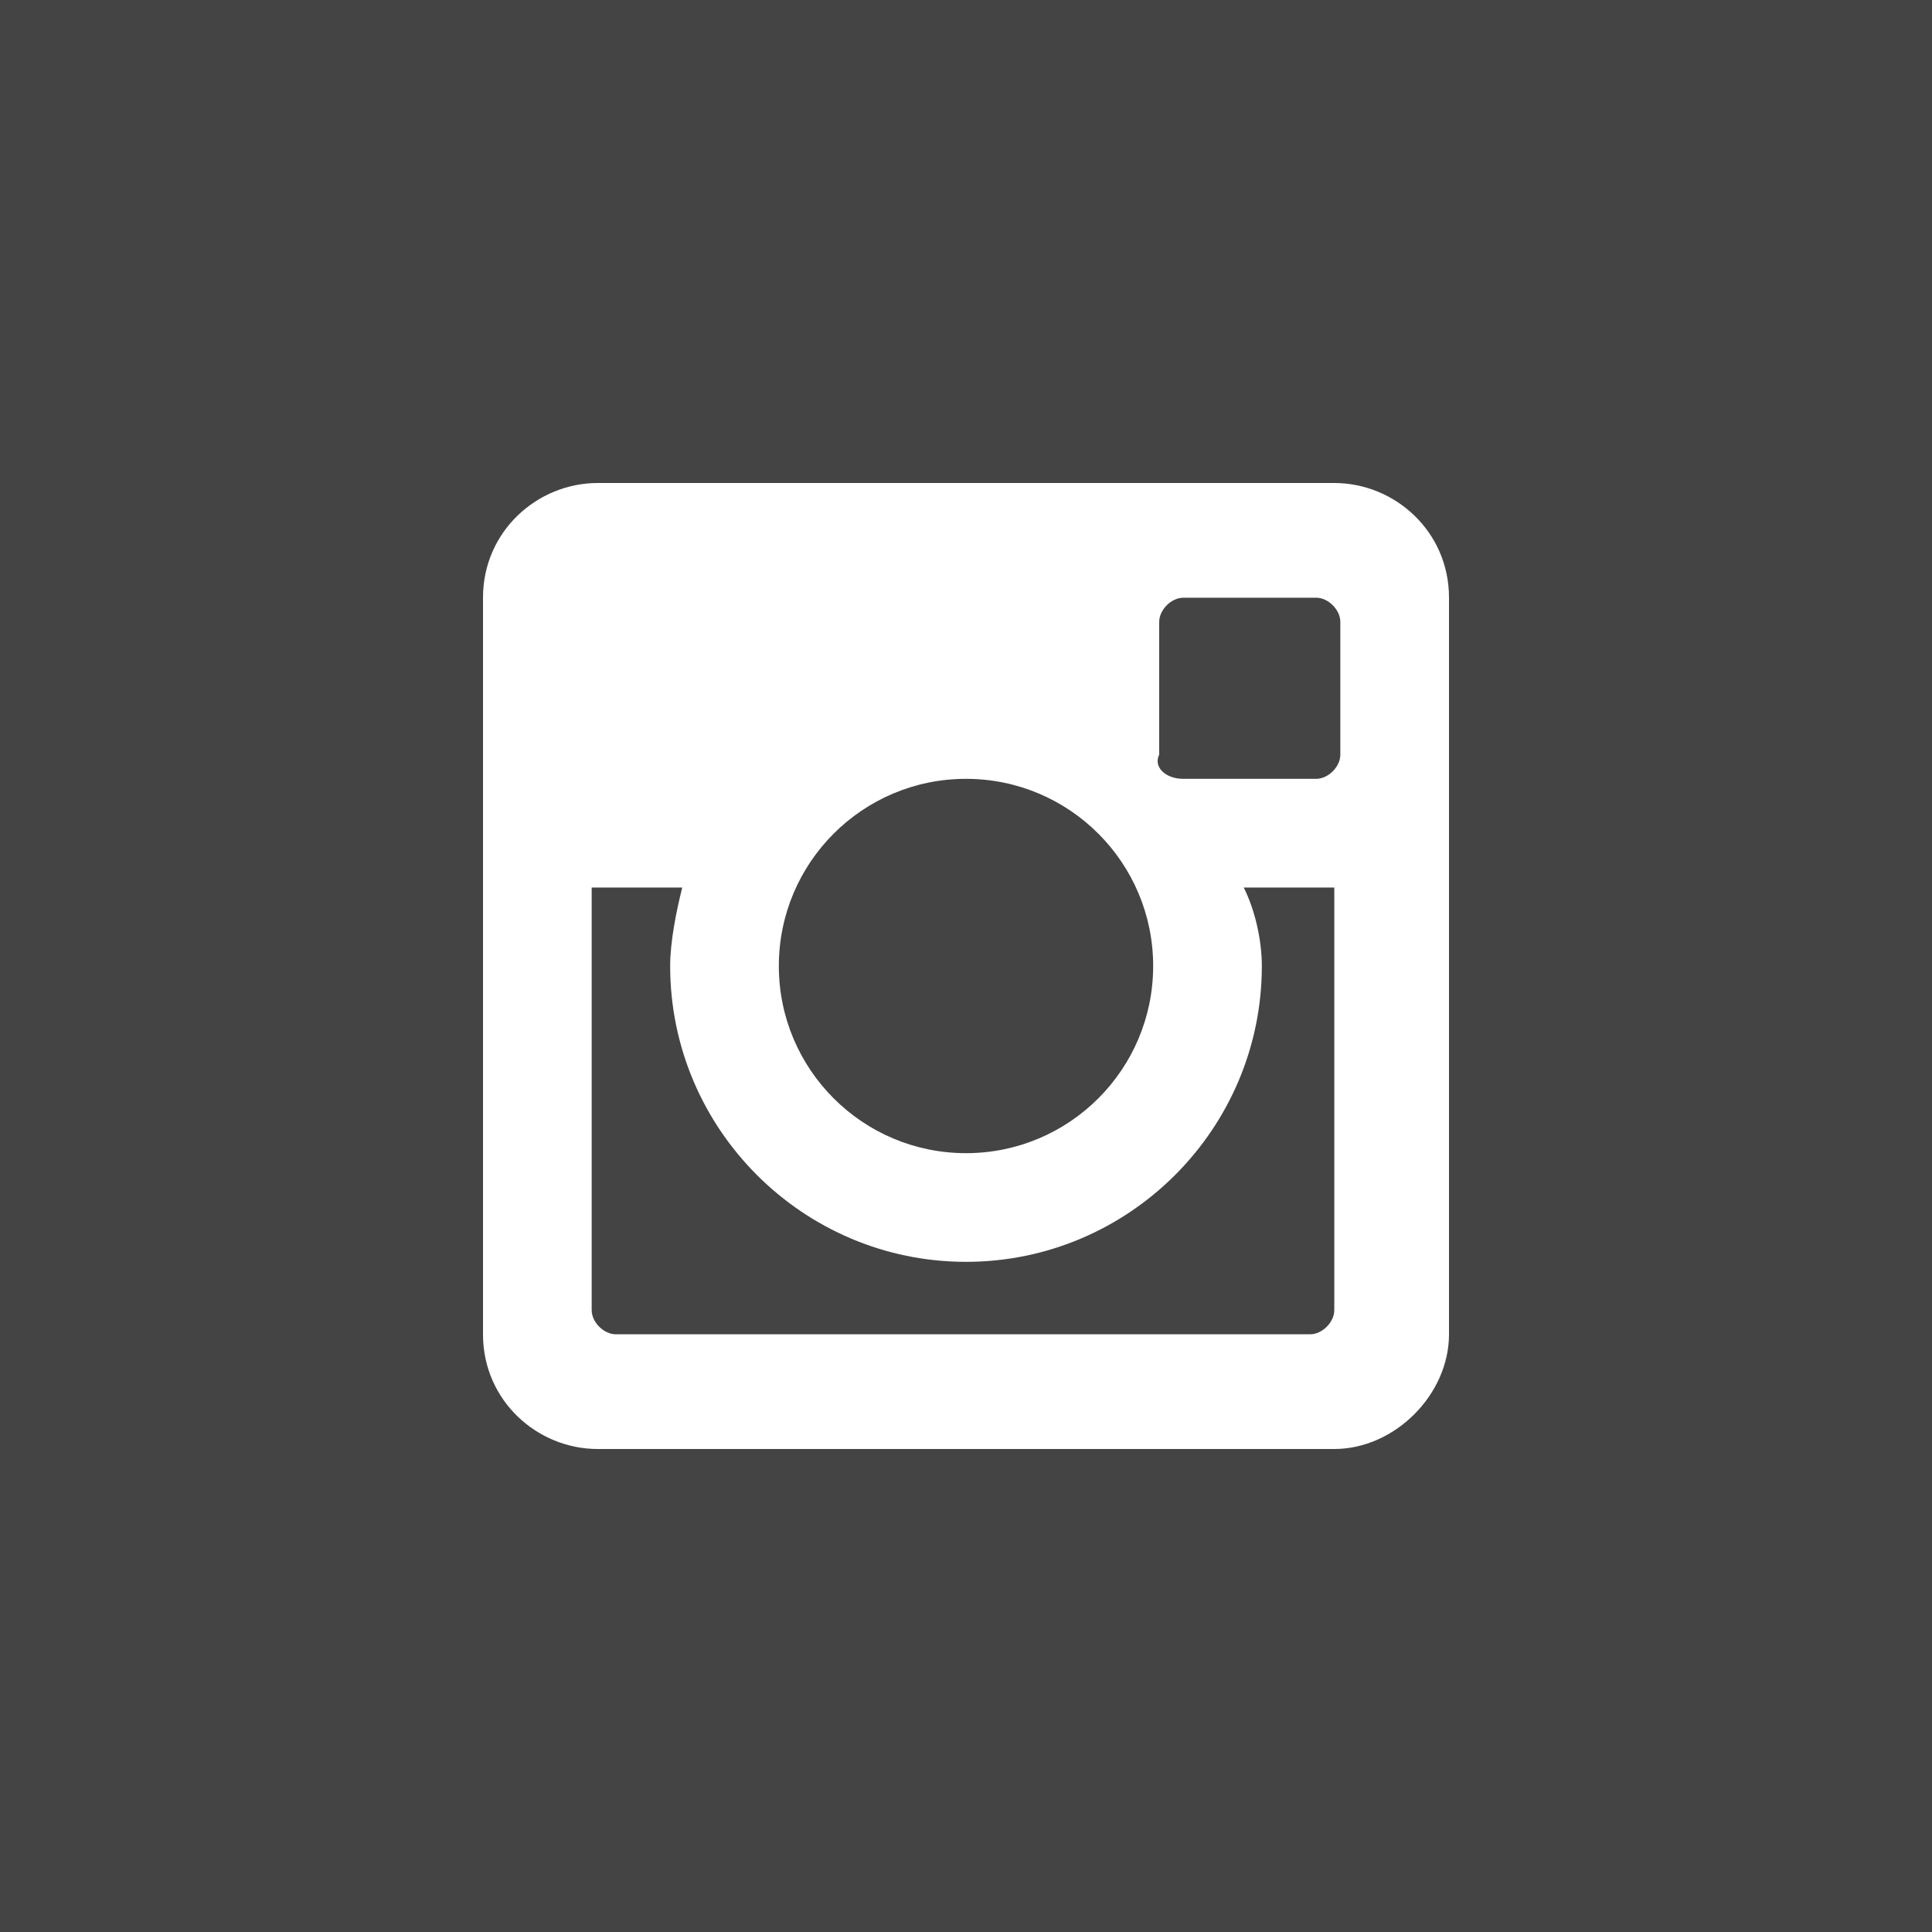
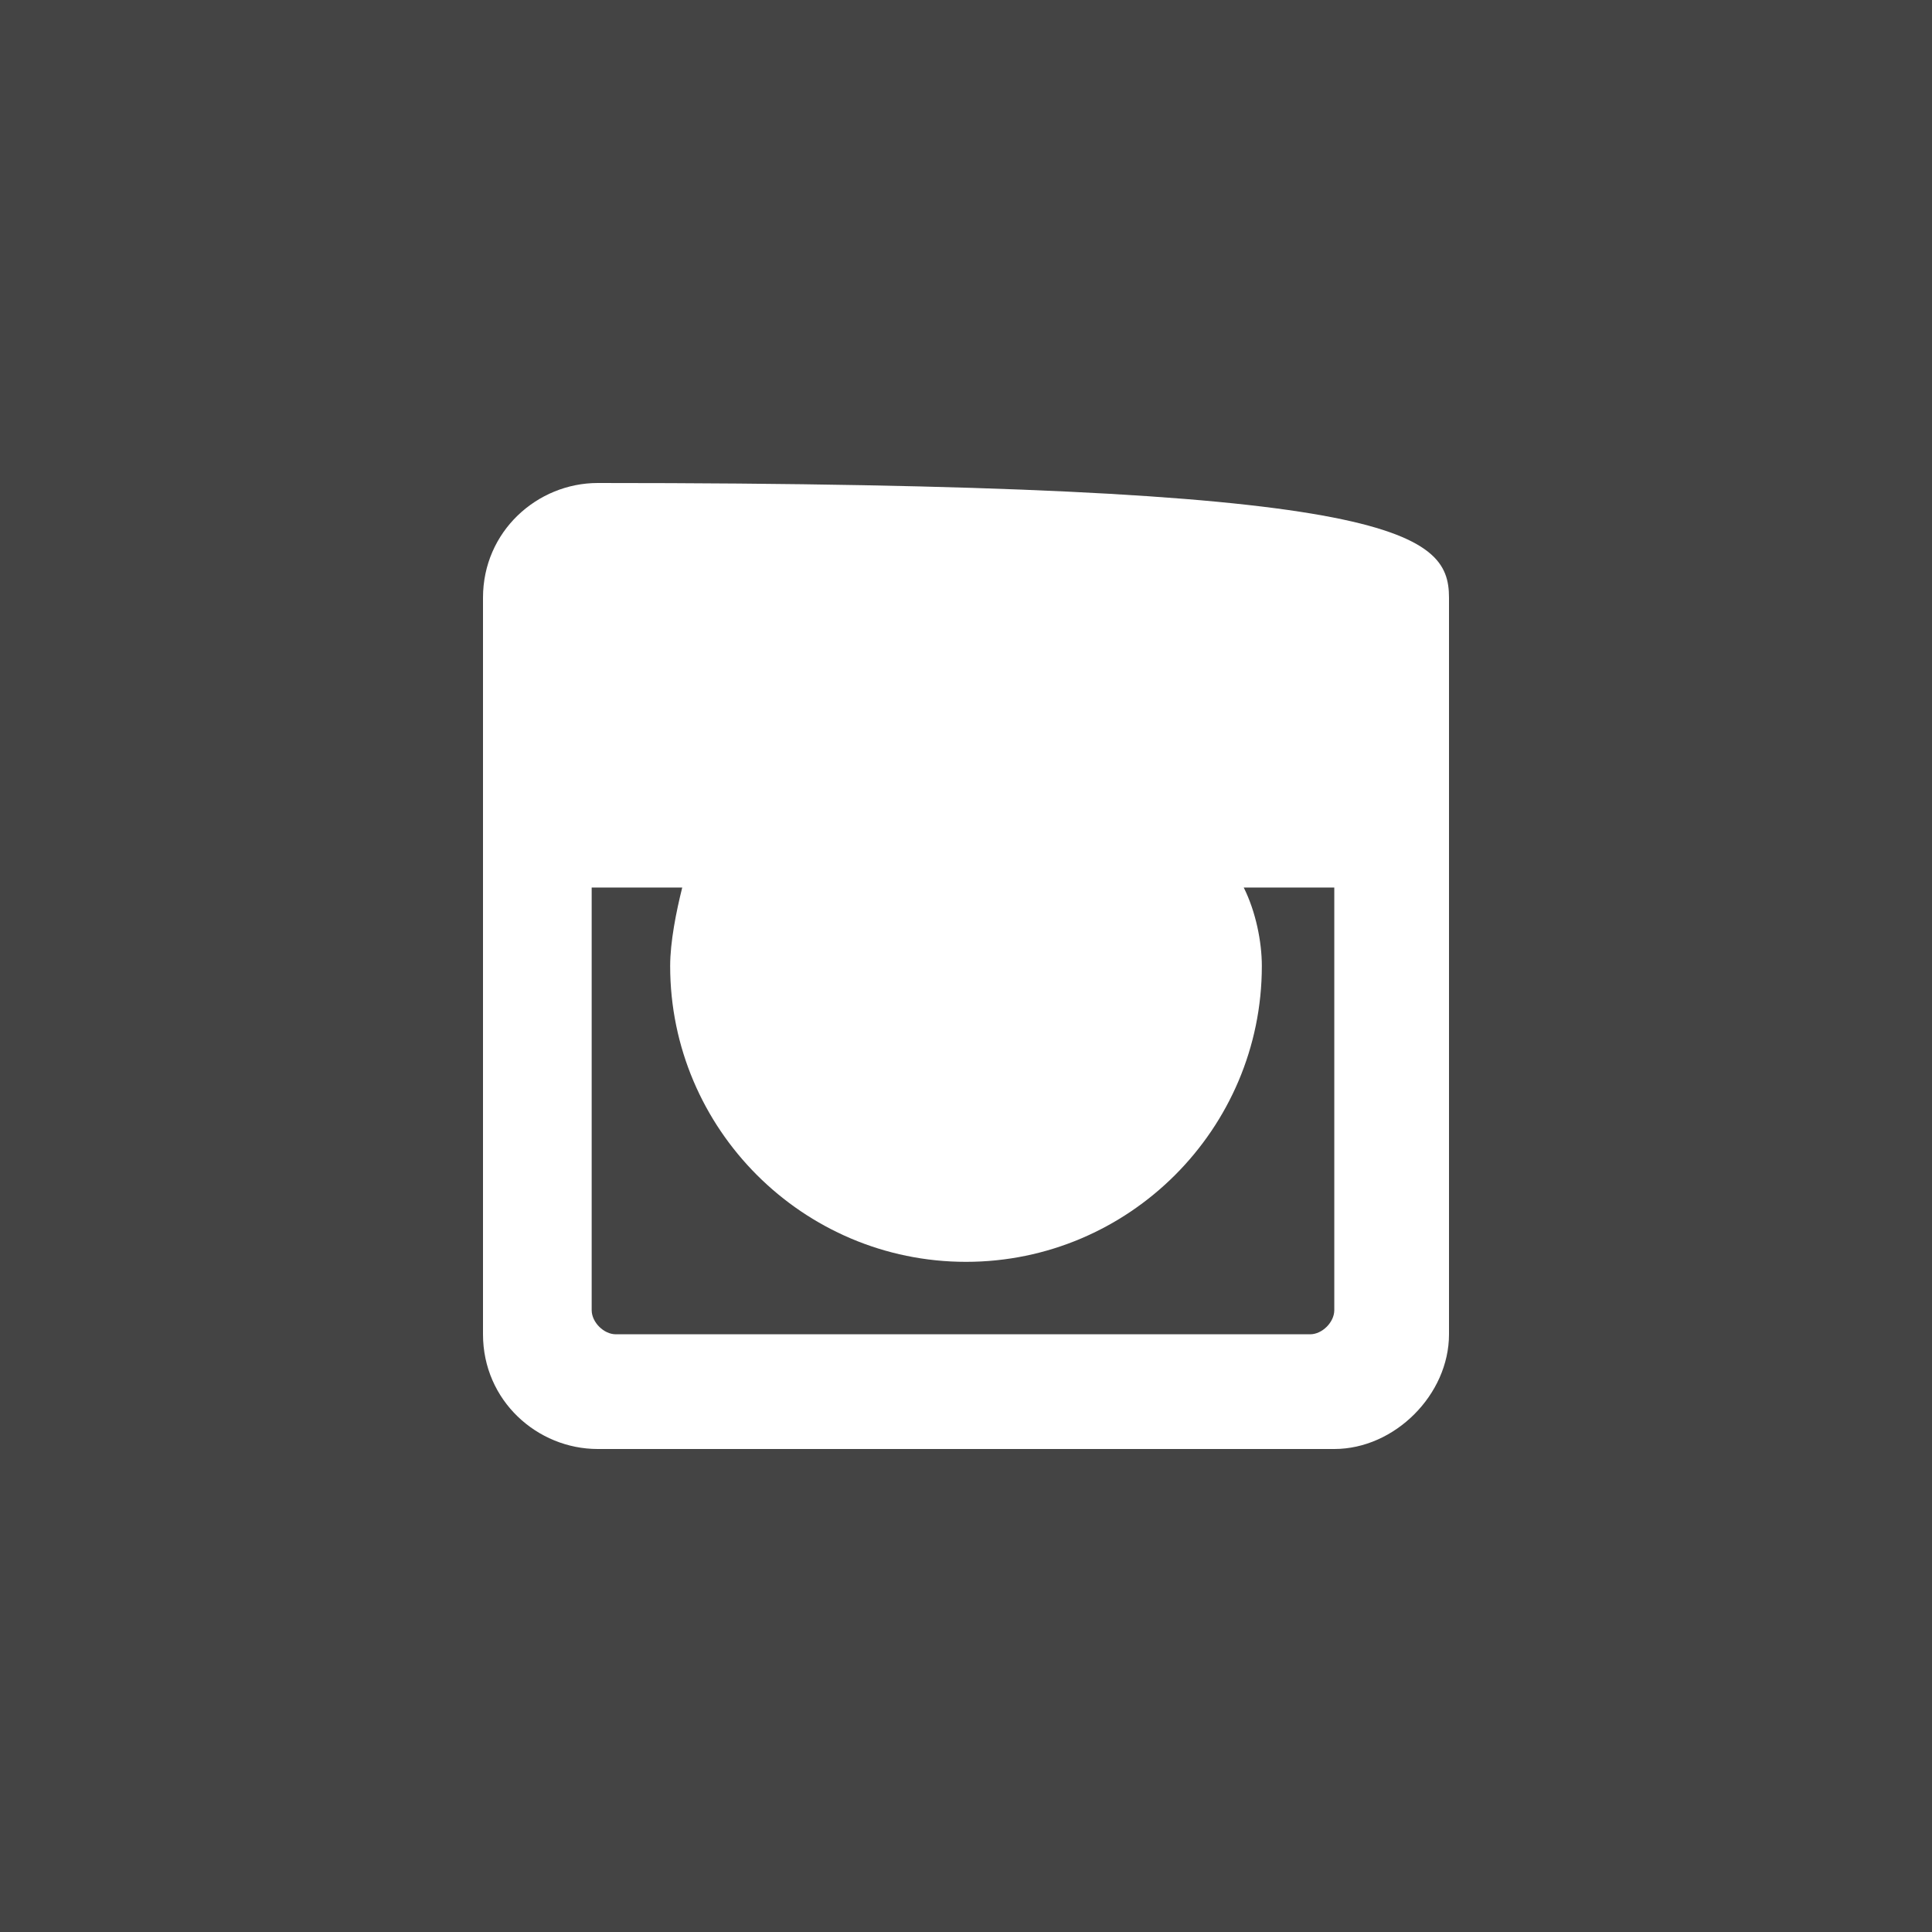
<svg xmlns="http://www.w3.org/2000/svg" version="1.1" id="Layer_1" x="0px" y="0px" width="32px" height="32px" viewBox="0 0 32 32" enable-background="new 0 0 32 32" xml:space="preserve">
  <path fill="#444444" d="M20.9,16c0,2.7-2.2,4.9-4.9,4.9c-2.7,0-4.9-2.2-4.9-4.9c0-0.4,0.1-0.9,0.2-1.3H9.8v7c0,0.2,0.2,0.4,0.4,0.4  h11.5c0.2,0,0.4-0.2,0.4-0.4v-7h-1.5C20.8,15.1,20.9,15.6,20.9,16z" />
-   <path fill="#444444" d="M19.6,12.9h2.2c0.2,0,0.4-0.2,0.4-0.4v-2.2c0-0.2-0.2-0.4-0.4-0.4h-2.2c-0.2,0-0.4,0.2-0.4,0.4v2.2  C19.1,12.7,19.3,12.9,19.6,12.9z" />
-   <ellipse fill="#444444" cx="16" cy="16" rx="3.1" ry="3.1" />
-   <path fill="#444444" d="M0,0v32h32V0H0z M24,22.1c0,1-0.9,1.9-1.9,1.9H9.9C8.9,24,8,23.2,8,22.1V9.9C8,8.8,8.9,8,9.9,8h12.2  C23.1,8,24,8.8,24,9.9V22.1z" />
+   <path fill="#444444" d="M0,0v32h32V0H0z M24,22.1c0,1-0.9,1.9-1.9,1.9H9.9C8.9,24,8,23.2,8,22.1V9.9C8,8.8,8.9,8,9.9,8C23.1,8,24,8.8,24,9.9V22.1z" />
</svg>